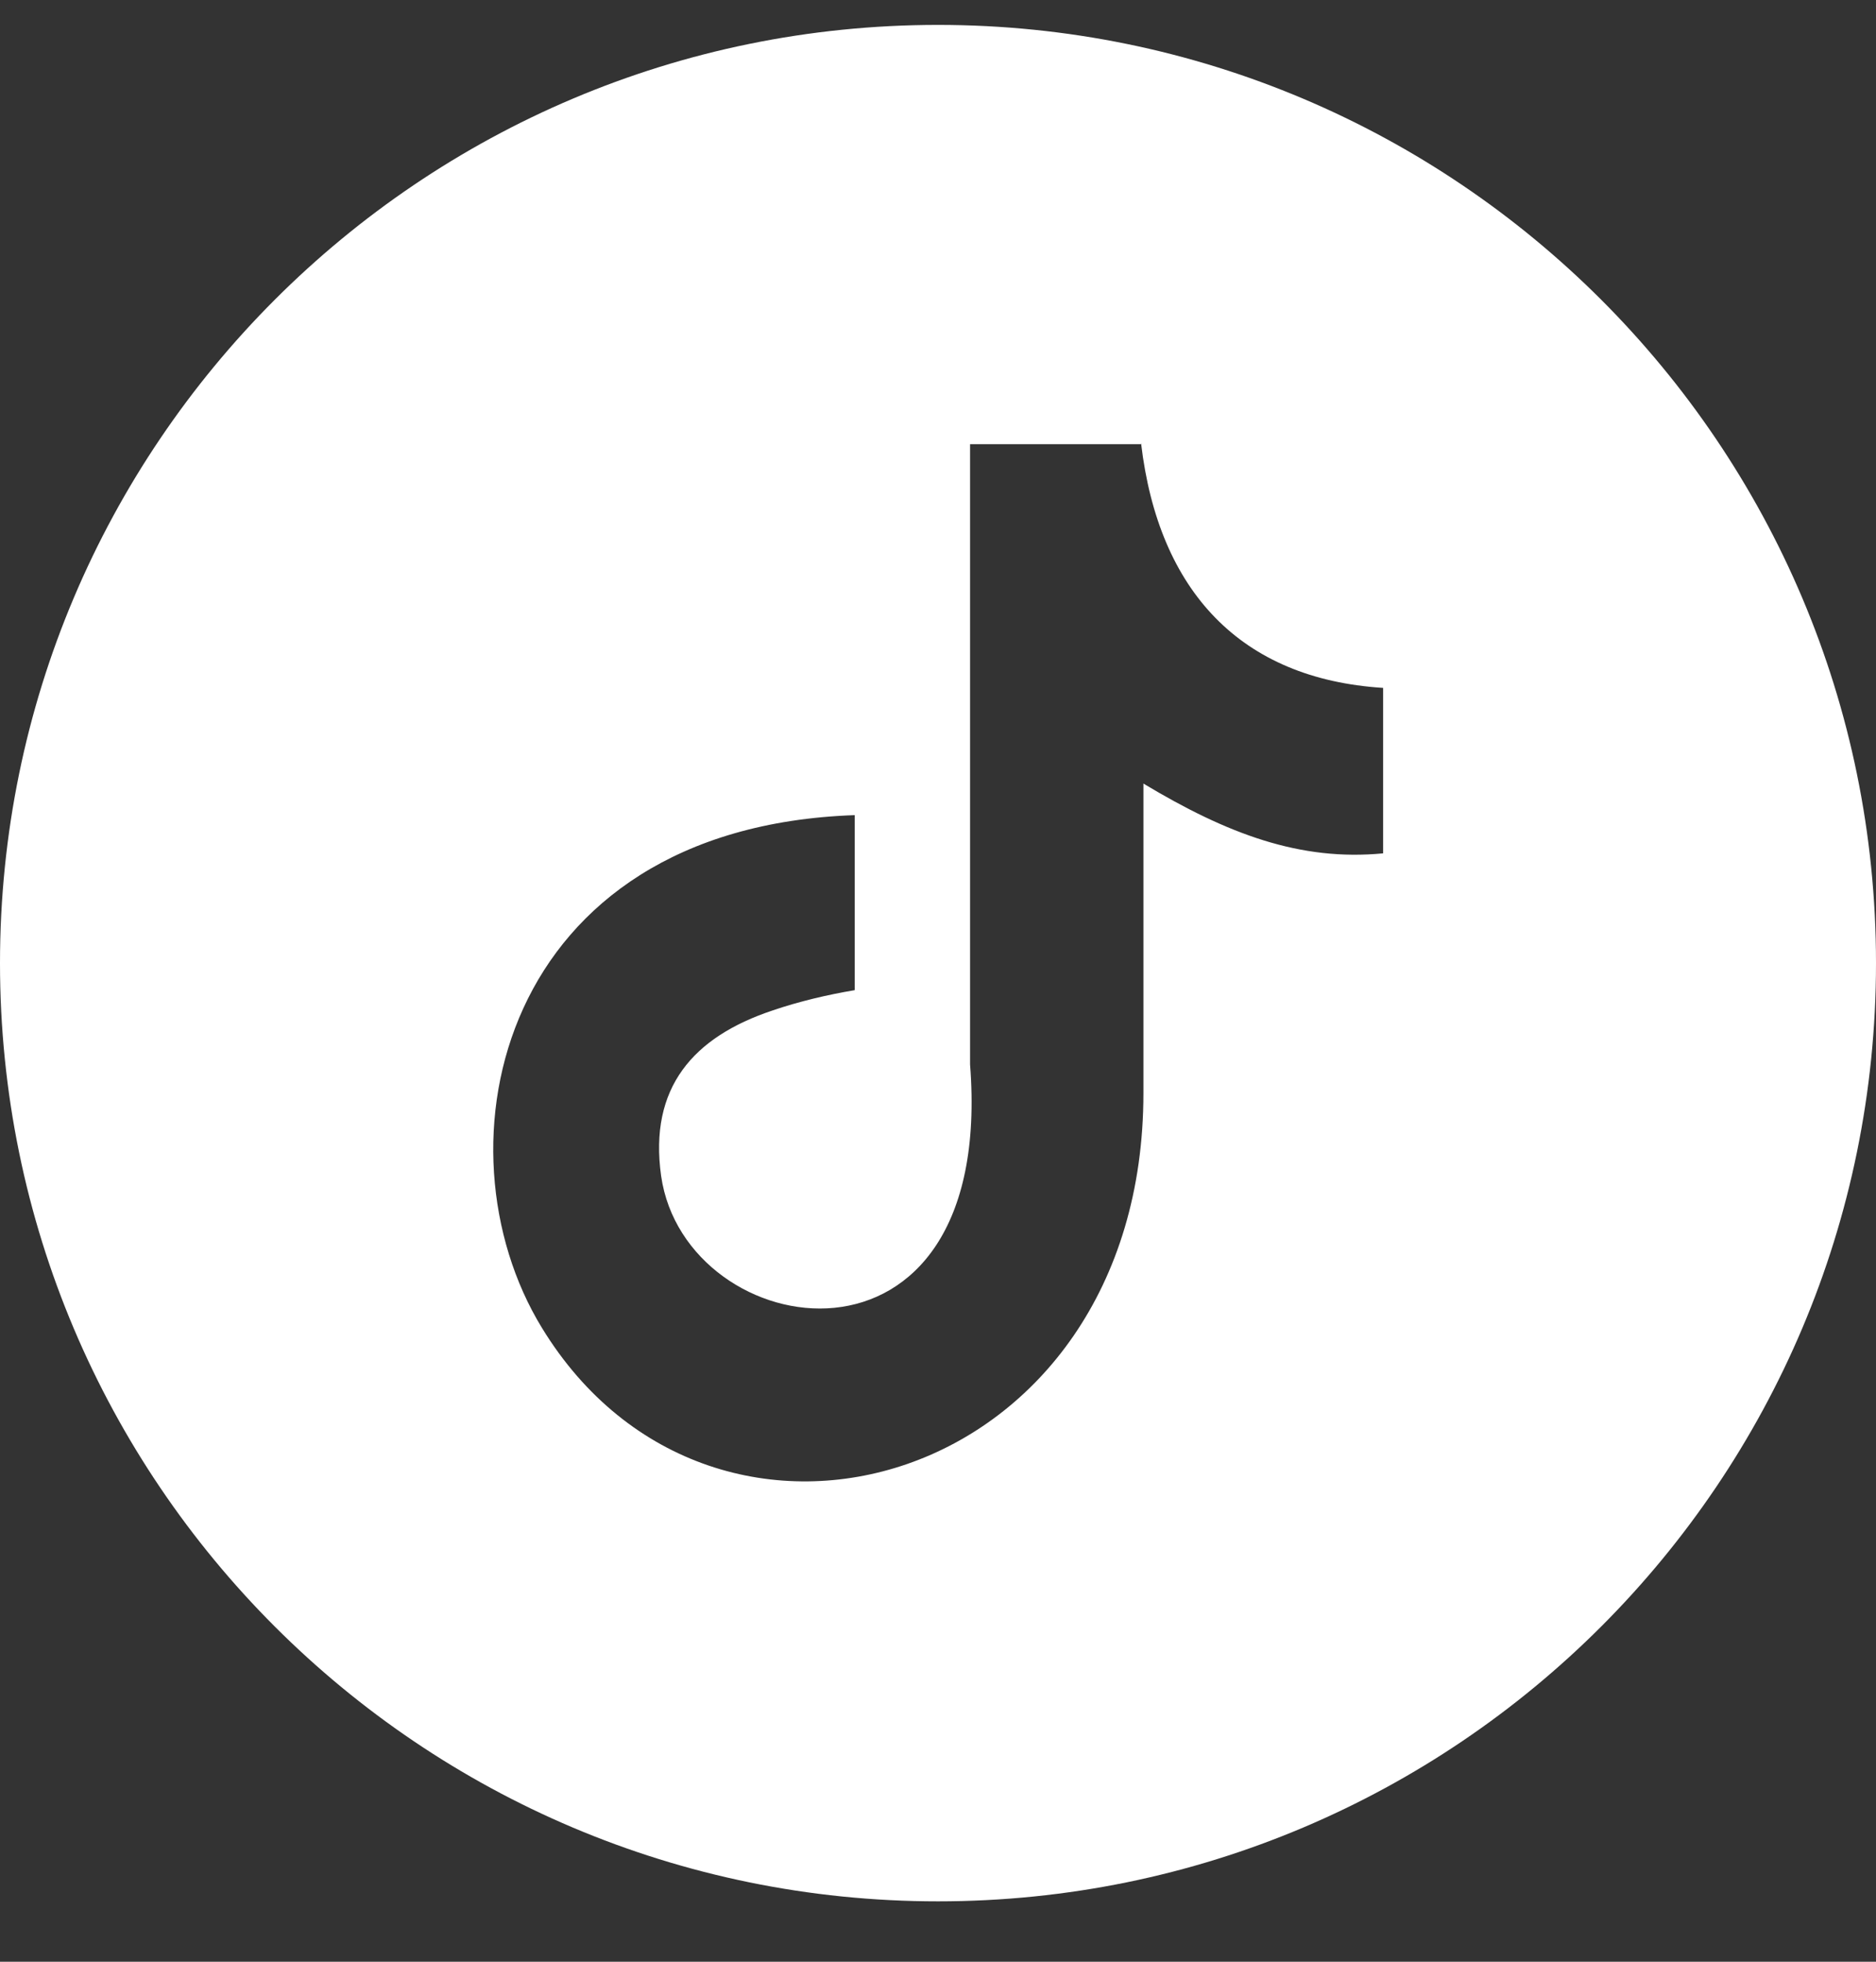
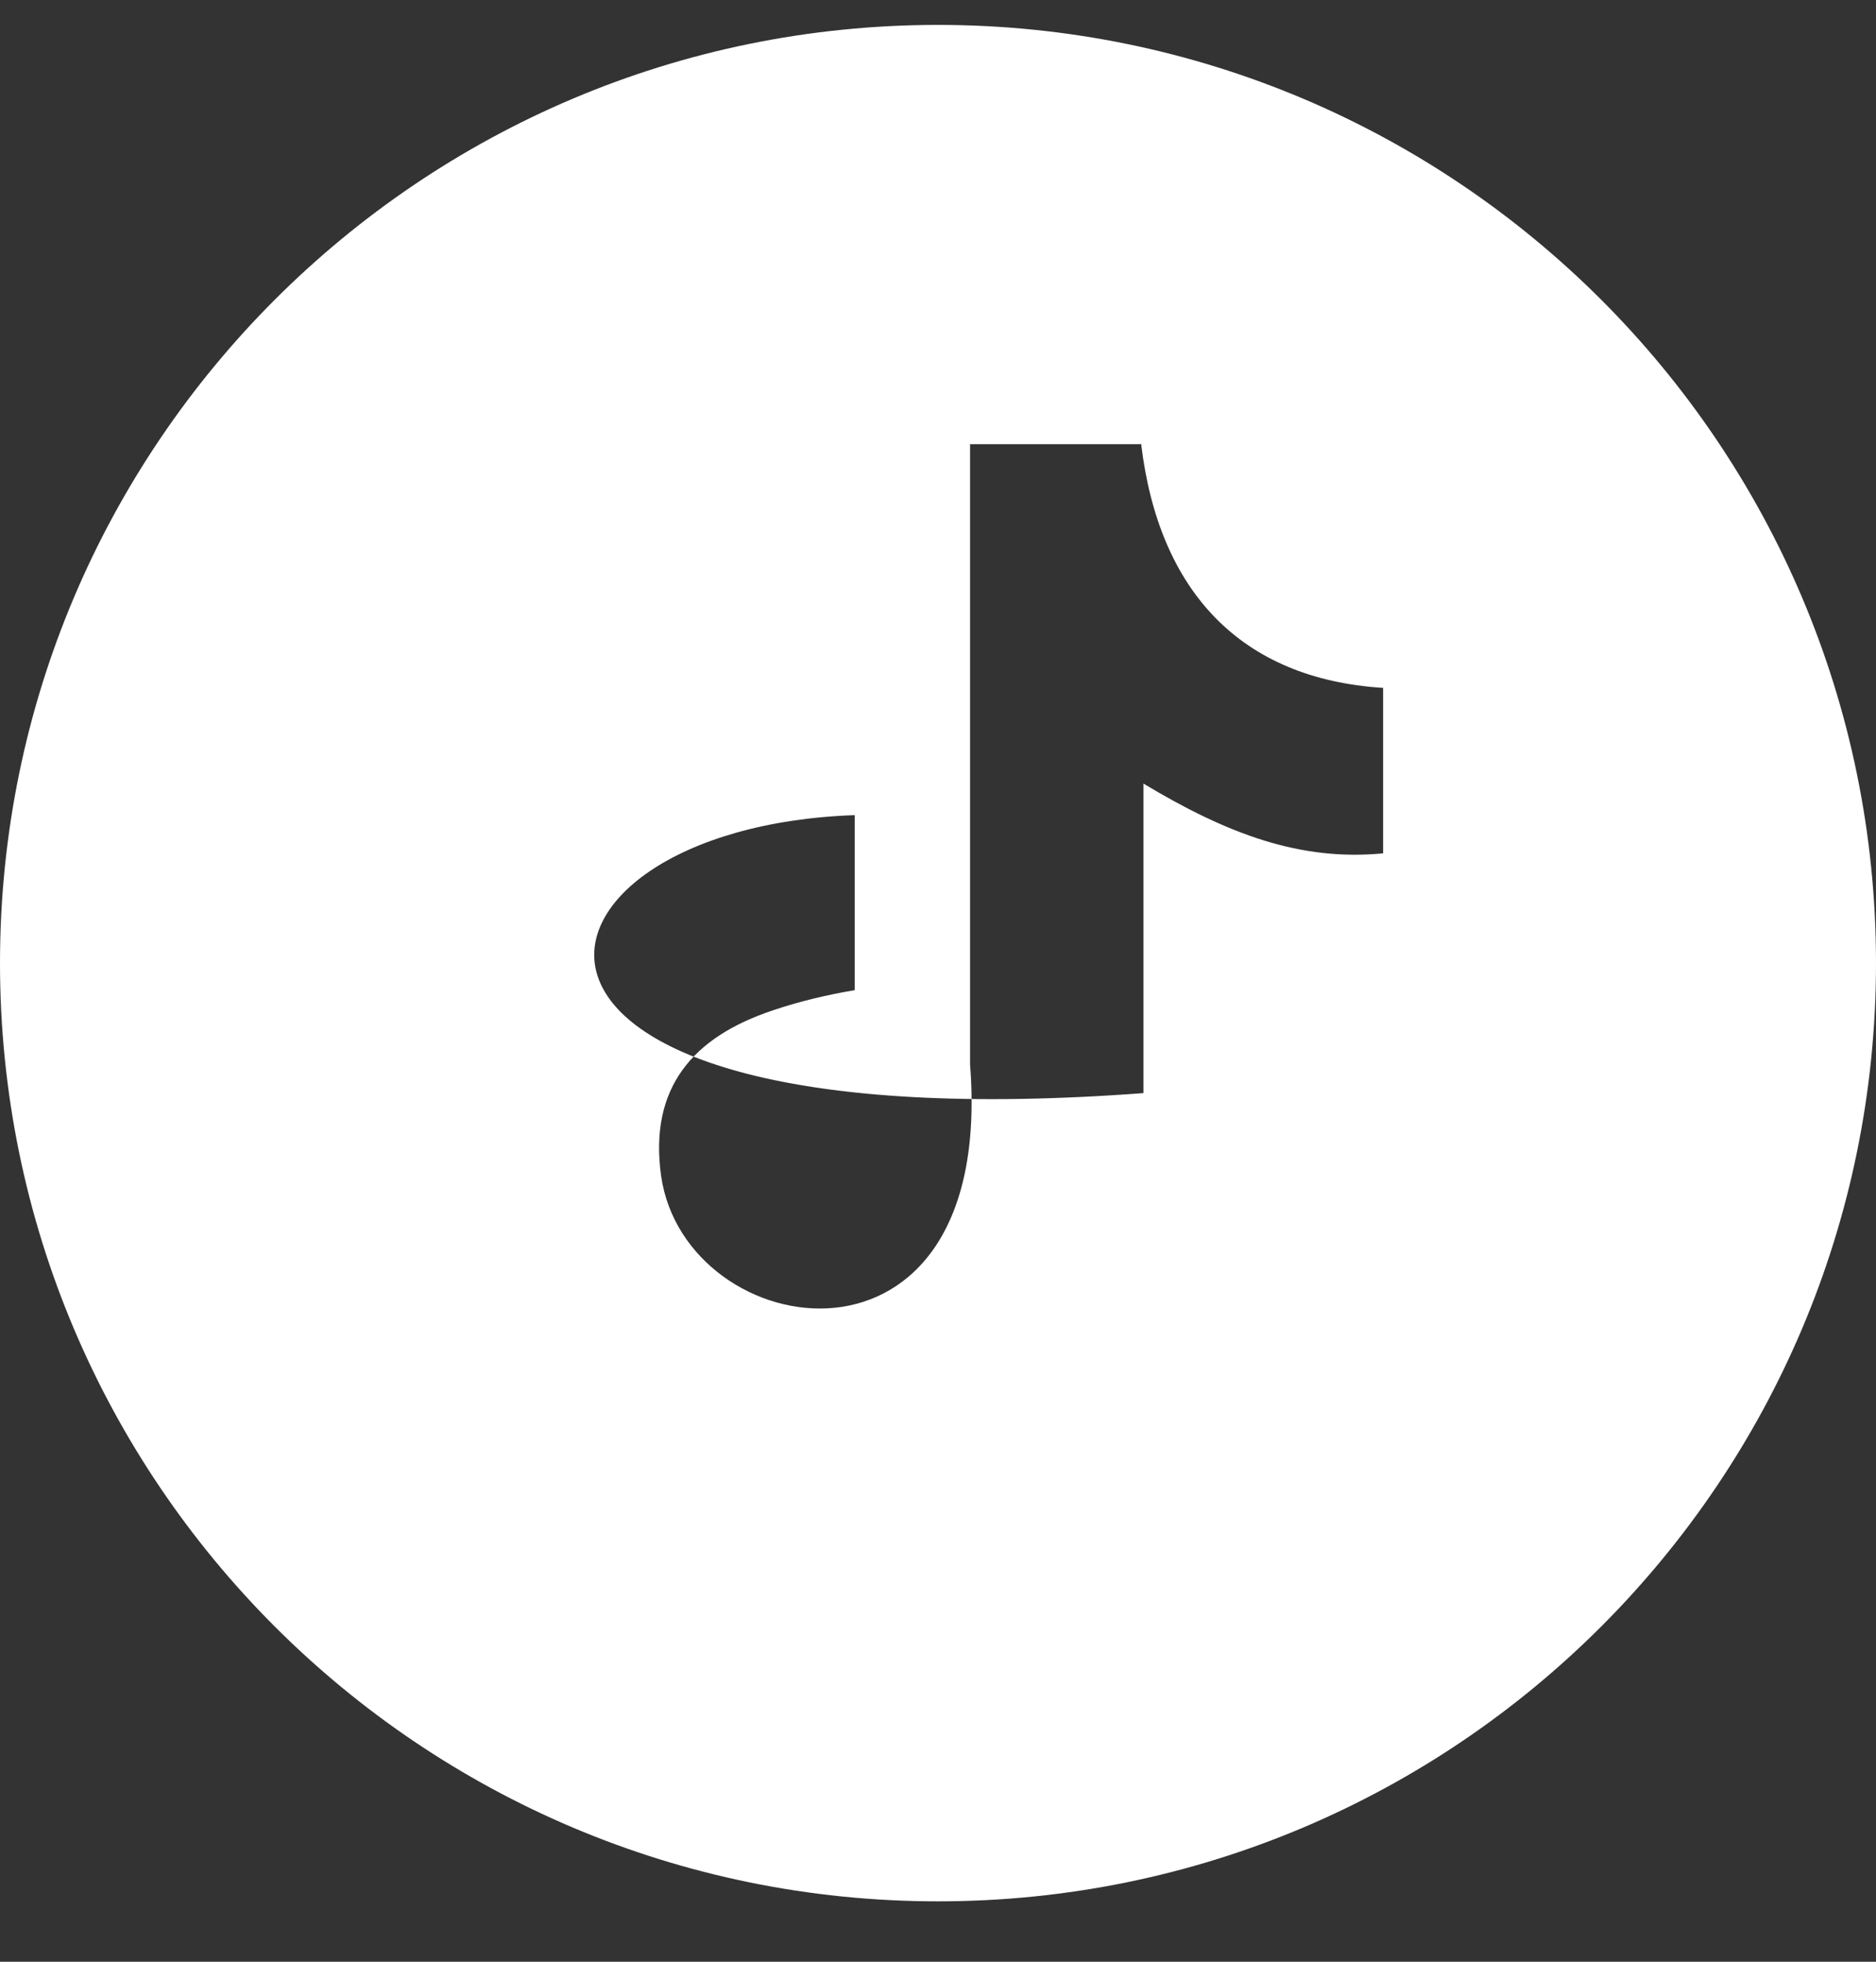
<svg xmlns="http://www.w3.org/2000/svg" width="22" height="23" viewBox="0 0 22 23" fill="none">
  <rect x="0" y="0" width="22" height="23" fill="#333333" stroke="none" />
-   <path fill-rule="evenodd" clip-rule="evenodd" d="M11 0.292C17.071 0.292 22 5.215 22 11.292C22 17.363 17.077 22.292 11 22.292C4.929 22.292 0 17.37 0 11.292C0 5.221 4.923 0.292 11 0.292ZM13.382 5.202C13.587 6.931 14.55 7.96 16.22 8.065V10.005C15.249 10.098 14.398 9.781 13.409 9.187V12.816C13.409 17.436 8.374 18.874 6.355 15.568C5.055 13.443 5.853 9.702 10.023 9.557V11.609C9.707 11.662 9.37 11.741 9.06 11.847C8.13 12.157 7.608 12.751 7.753 13.787C8.037 15.773 11.68 16.36 11.376 12.48V5.208H13.389L13.382 5.202Z" fill="white" />
+   <path fill-rule="evenodd" clip-rule="evenodd" d="M11 0.292C17.071 0.292 22 5.215 22 11.292C22 17.363 17.077 22.292 11 22.292C4.929 22.292 0 17.37 0 11.292C0 5.221 4.923 0.292 11 0.292ZM13.382 5.202C13.587 6.931 14.55 7.96 16.22 8.065V10.005C15.249 10.098 14.398 9.781 13.409 9.187V12.816C5.055 13.443 5.853 9.702 10.023 9.557V11.609C9.707 11.662 9.37 11.741 9.06 11.847C8.13 12.157 7.608 12.751 7.753 13.787C8.037 15.773 11.68 16.36 11.376 12.48V5.208H13.389L13.382 5.202Z" fill="white" />
</svg>